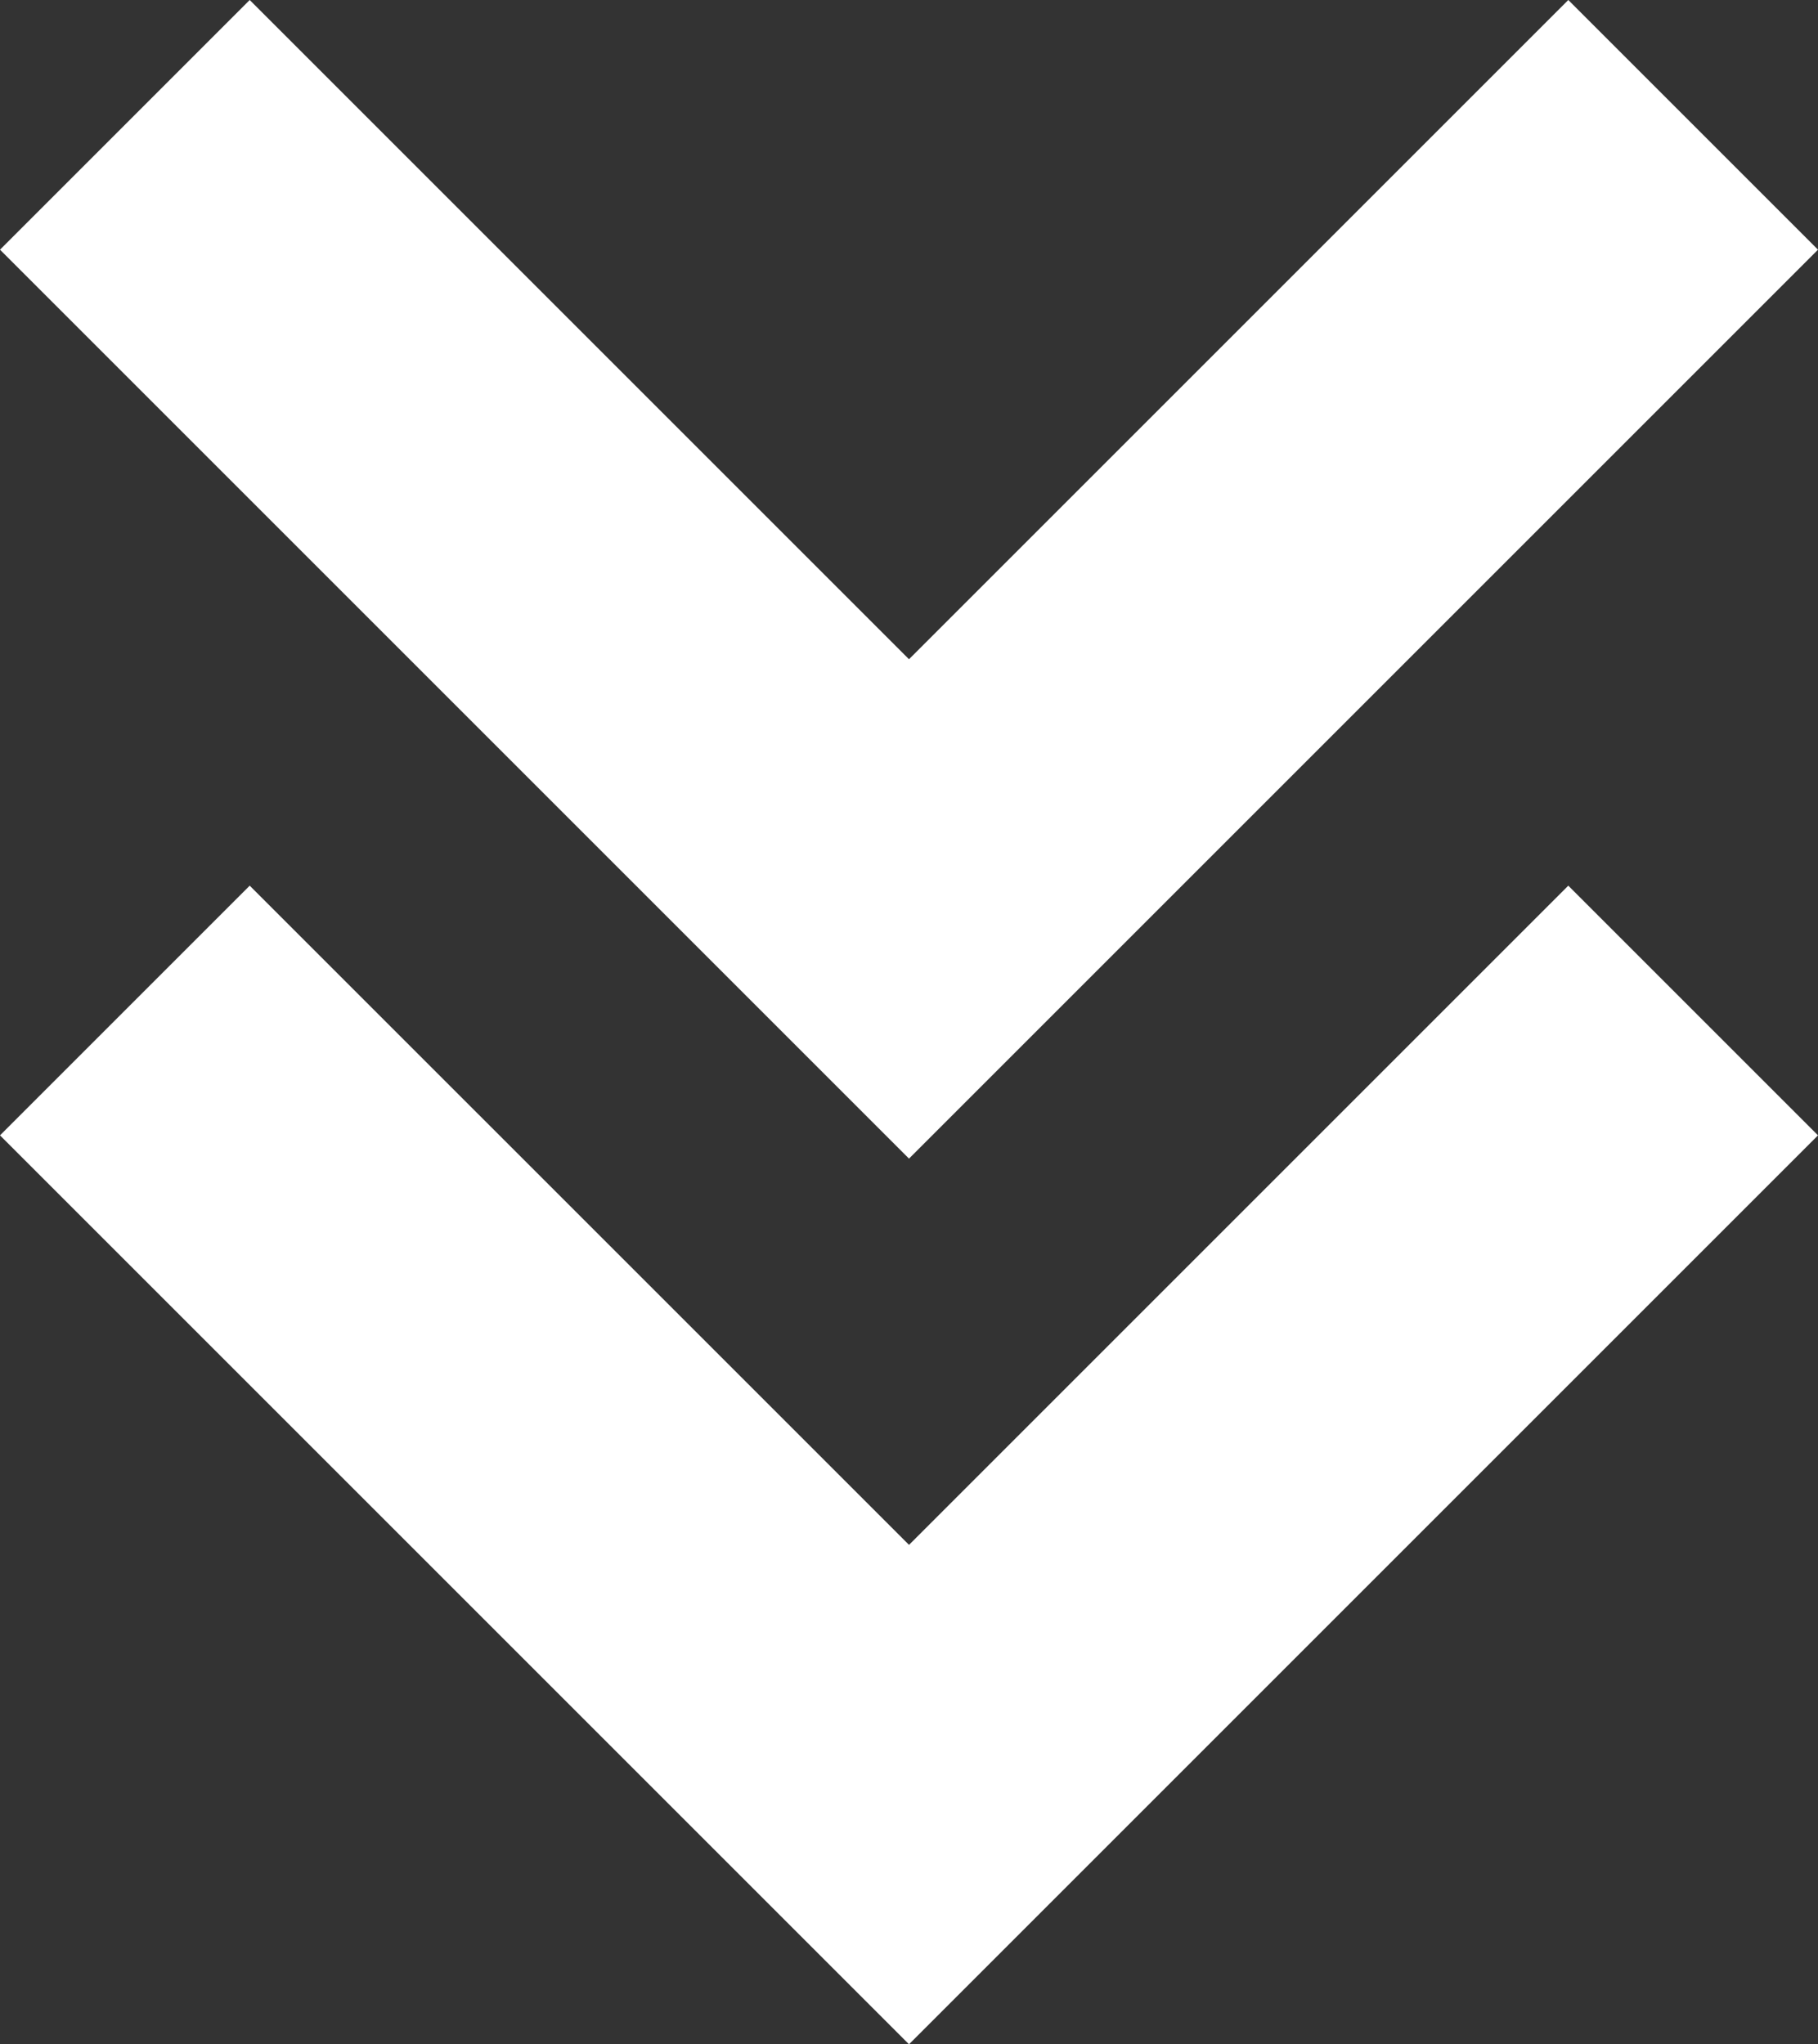
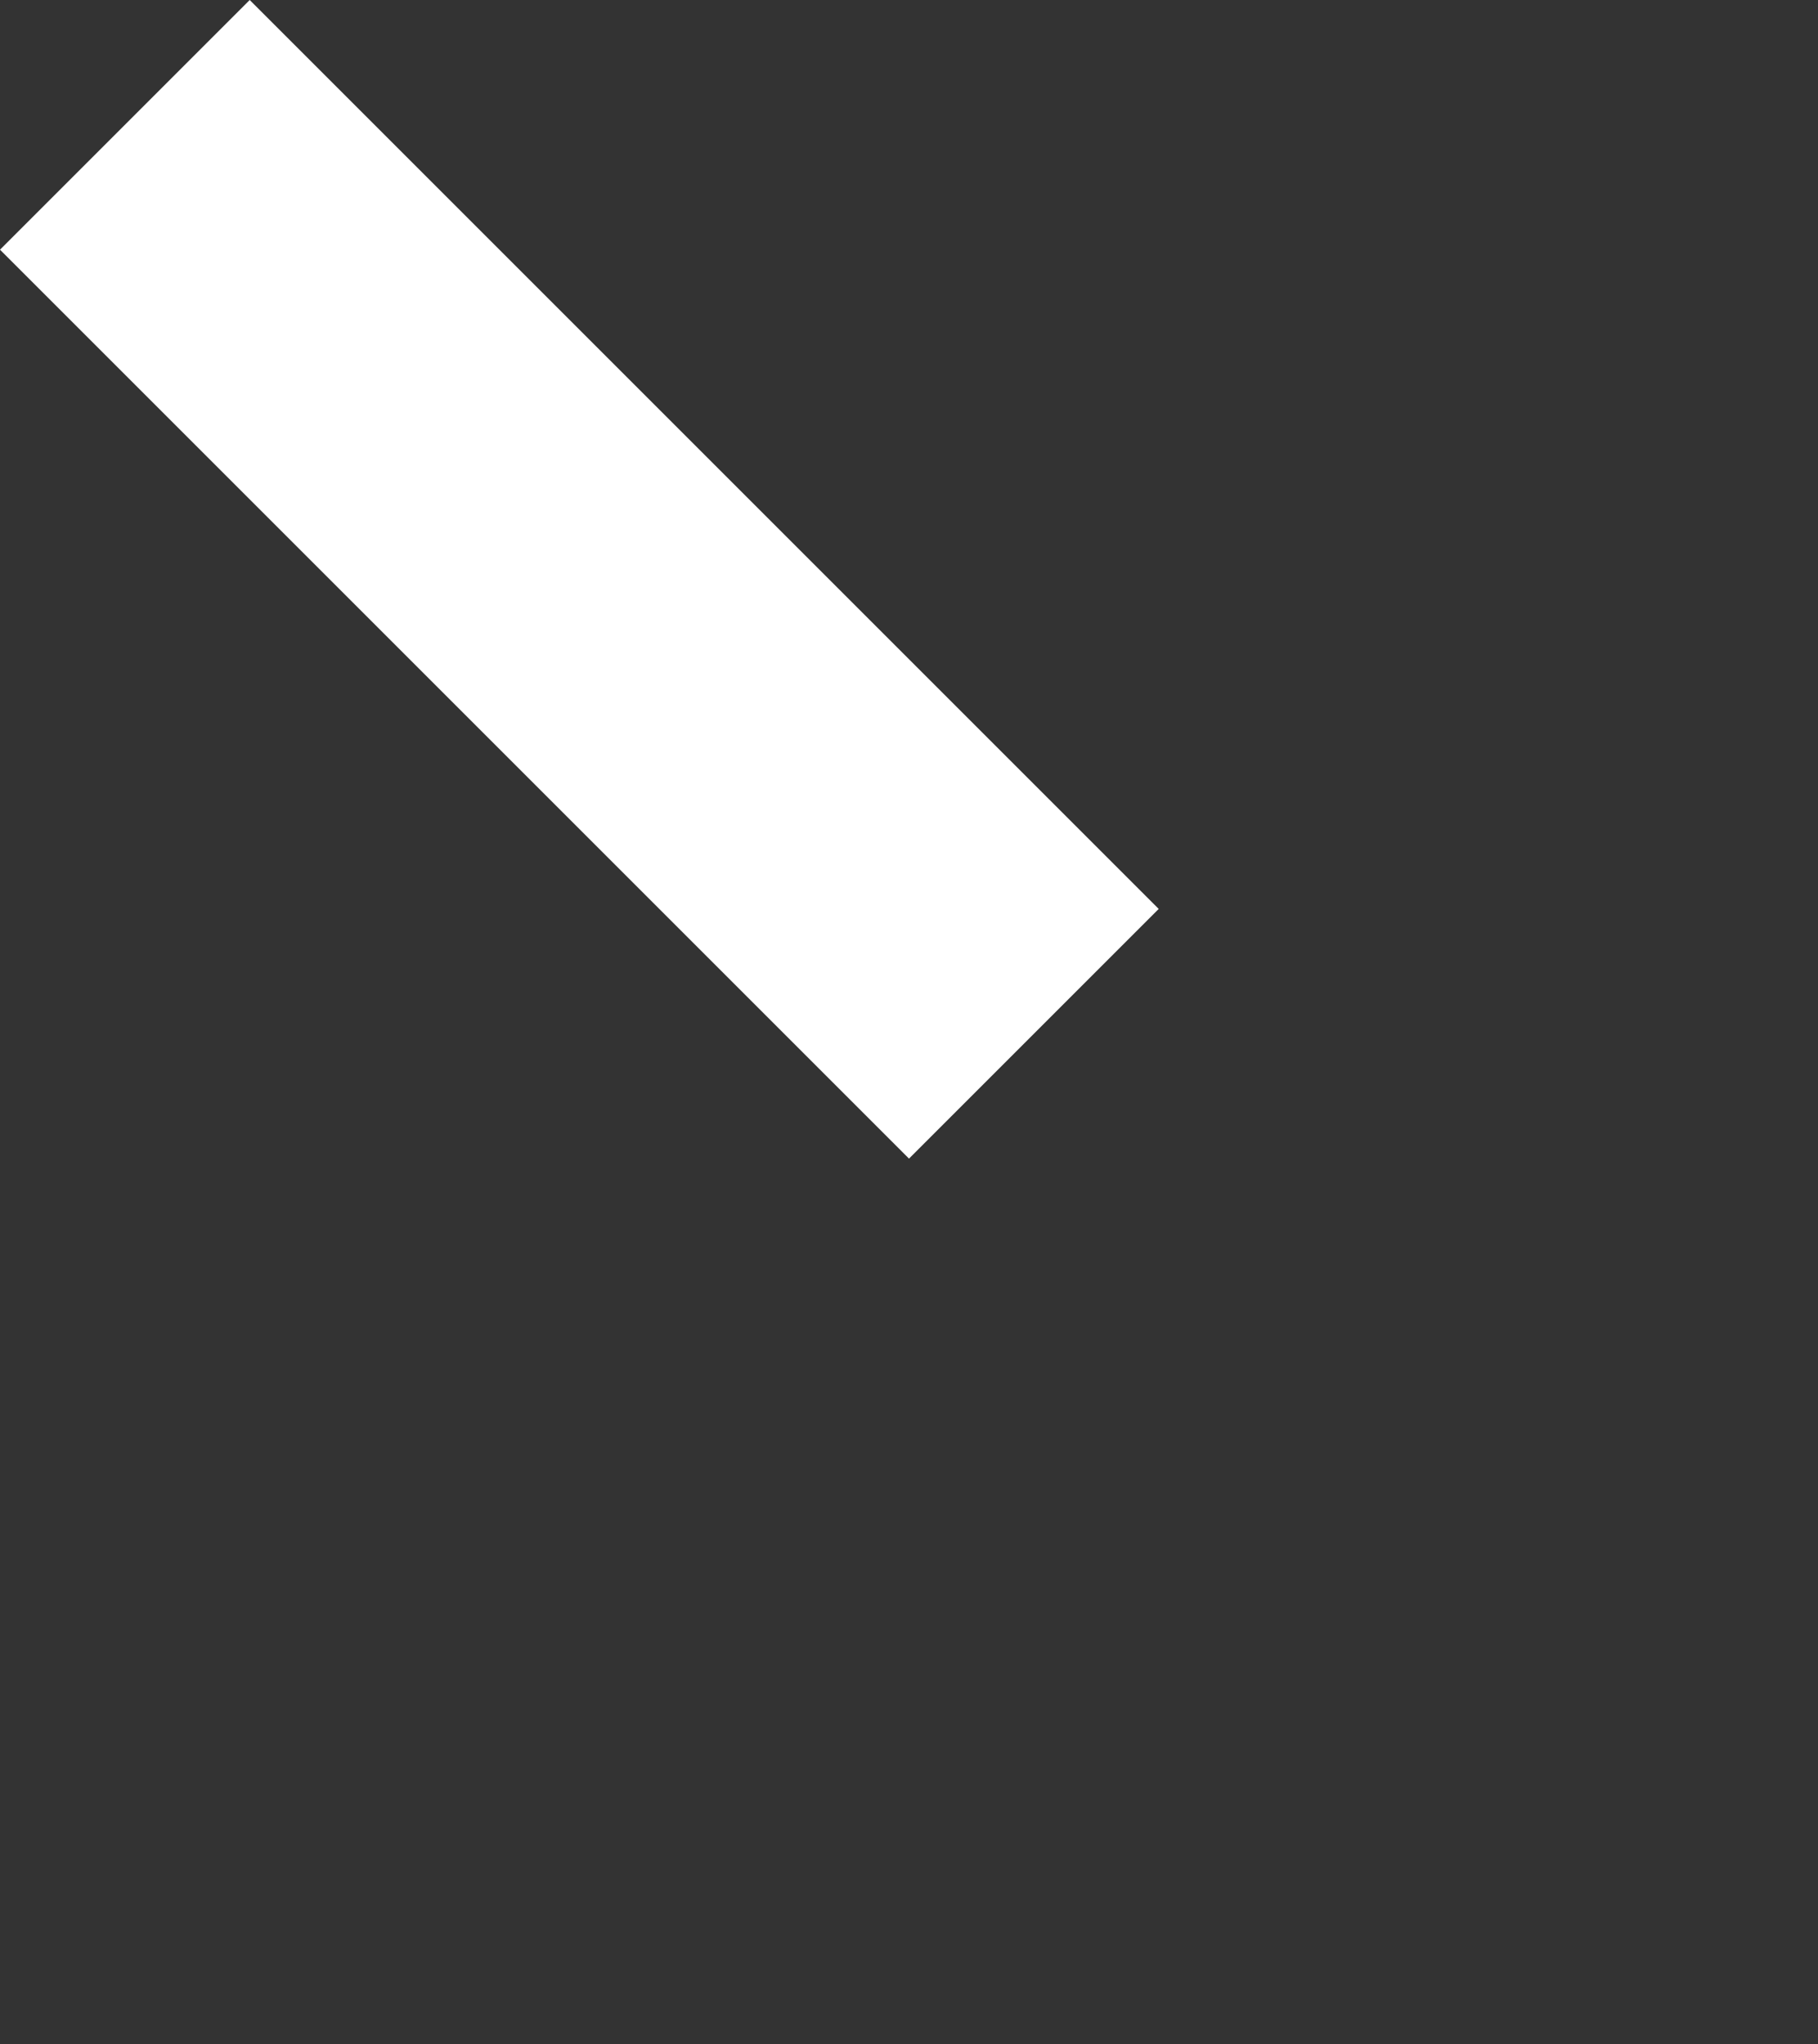
<svg xmlns="http://www.w3.org/2000/svg" id="Ebene_1" data-name="Ebene 1" viewBox="0 0 397 446.45">
  <rect x="0" y="0" width="397" height="446.45" fill="#333333" stroke="none" />
  <defs>
    <style> .cls-1 { fill: #fff; } </style>
  </defs>
-   <path class="cls-1" d="M198.5,337.38L54.53,193.42,0,247.95l198.5,198.5,198.5-198.5-54.53-54.53-143.97,143.97Z" />
-   <path class="cls-1" d="M397,54.53L342.47,0l-143.97,143.97L54.53,0,0,54.53l198.5,198.5L397,54.53Z" />
+   <path class="cls-1" d="M397,54.53l-143.97,143.97L54.53,0,0,54.53l198.5,198.5L397,54.53Z" />
</svg>